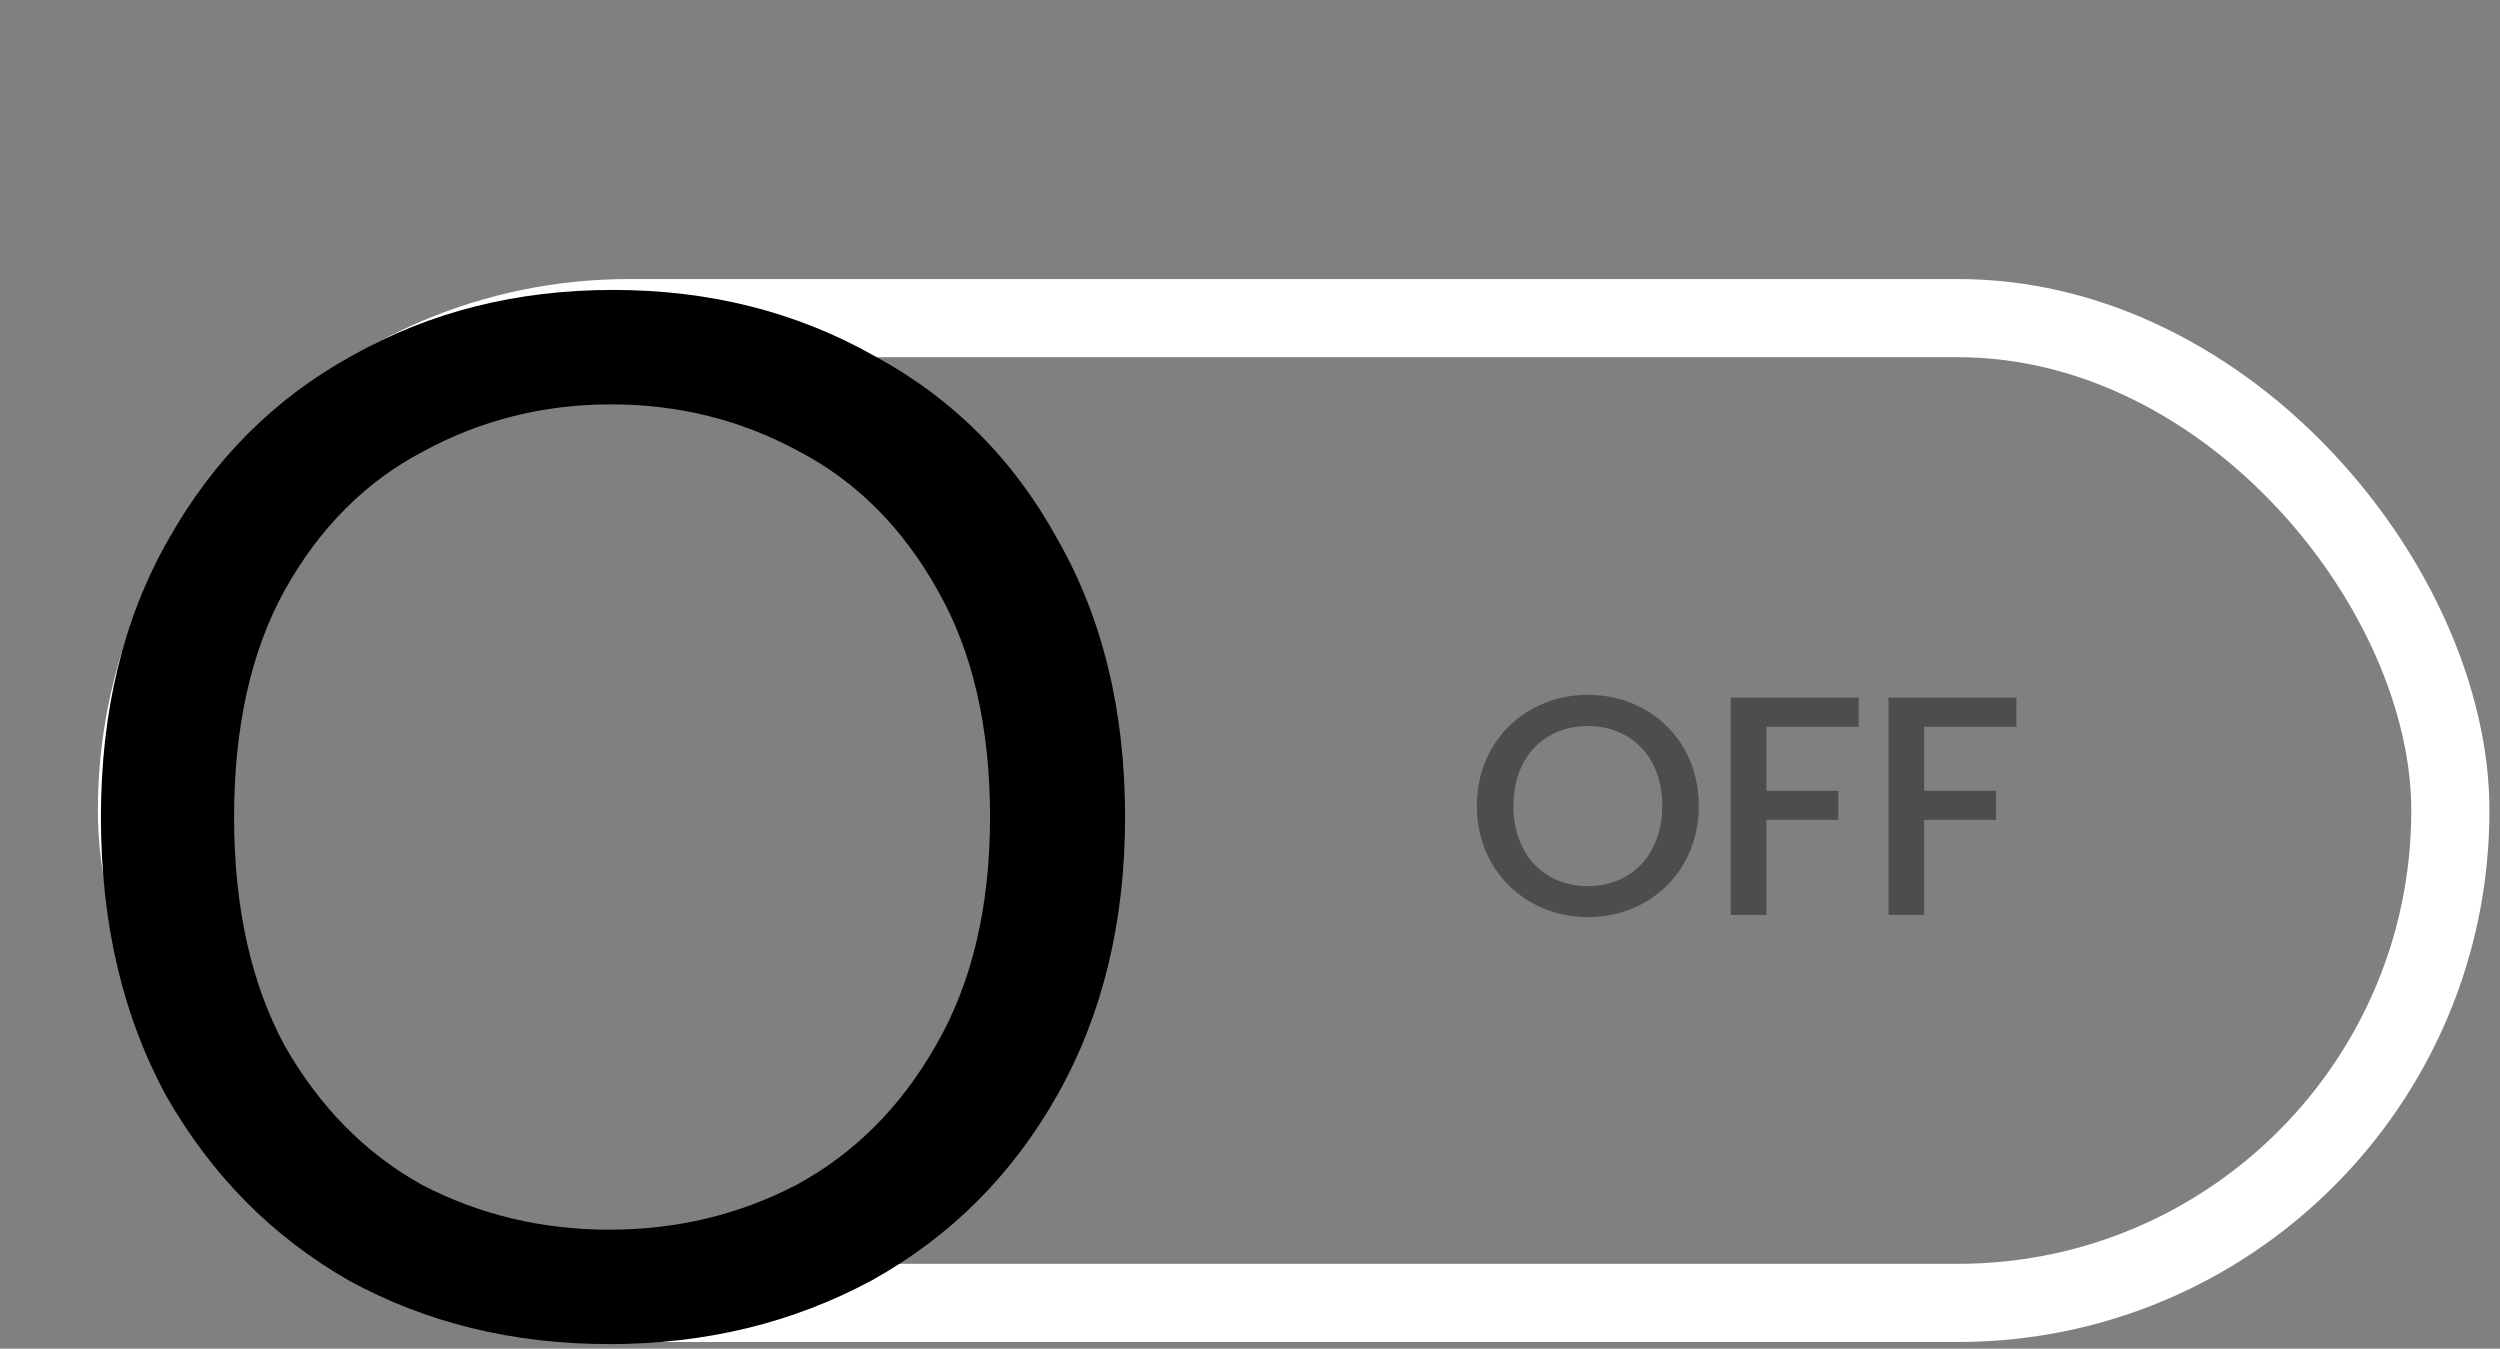
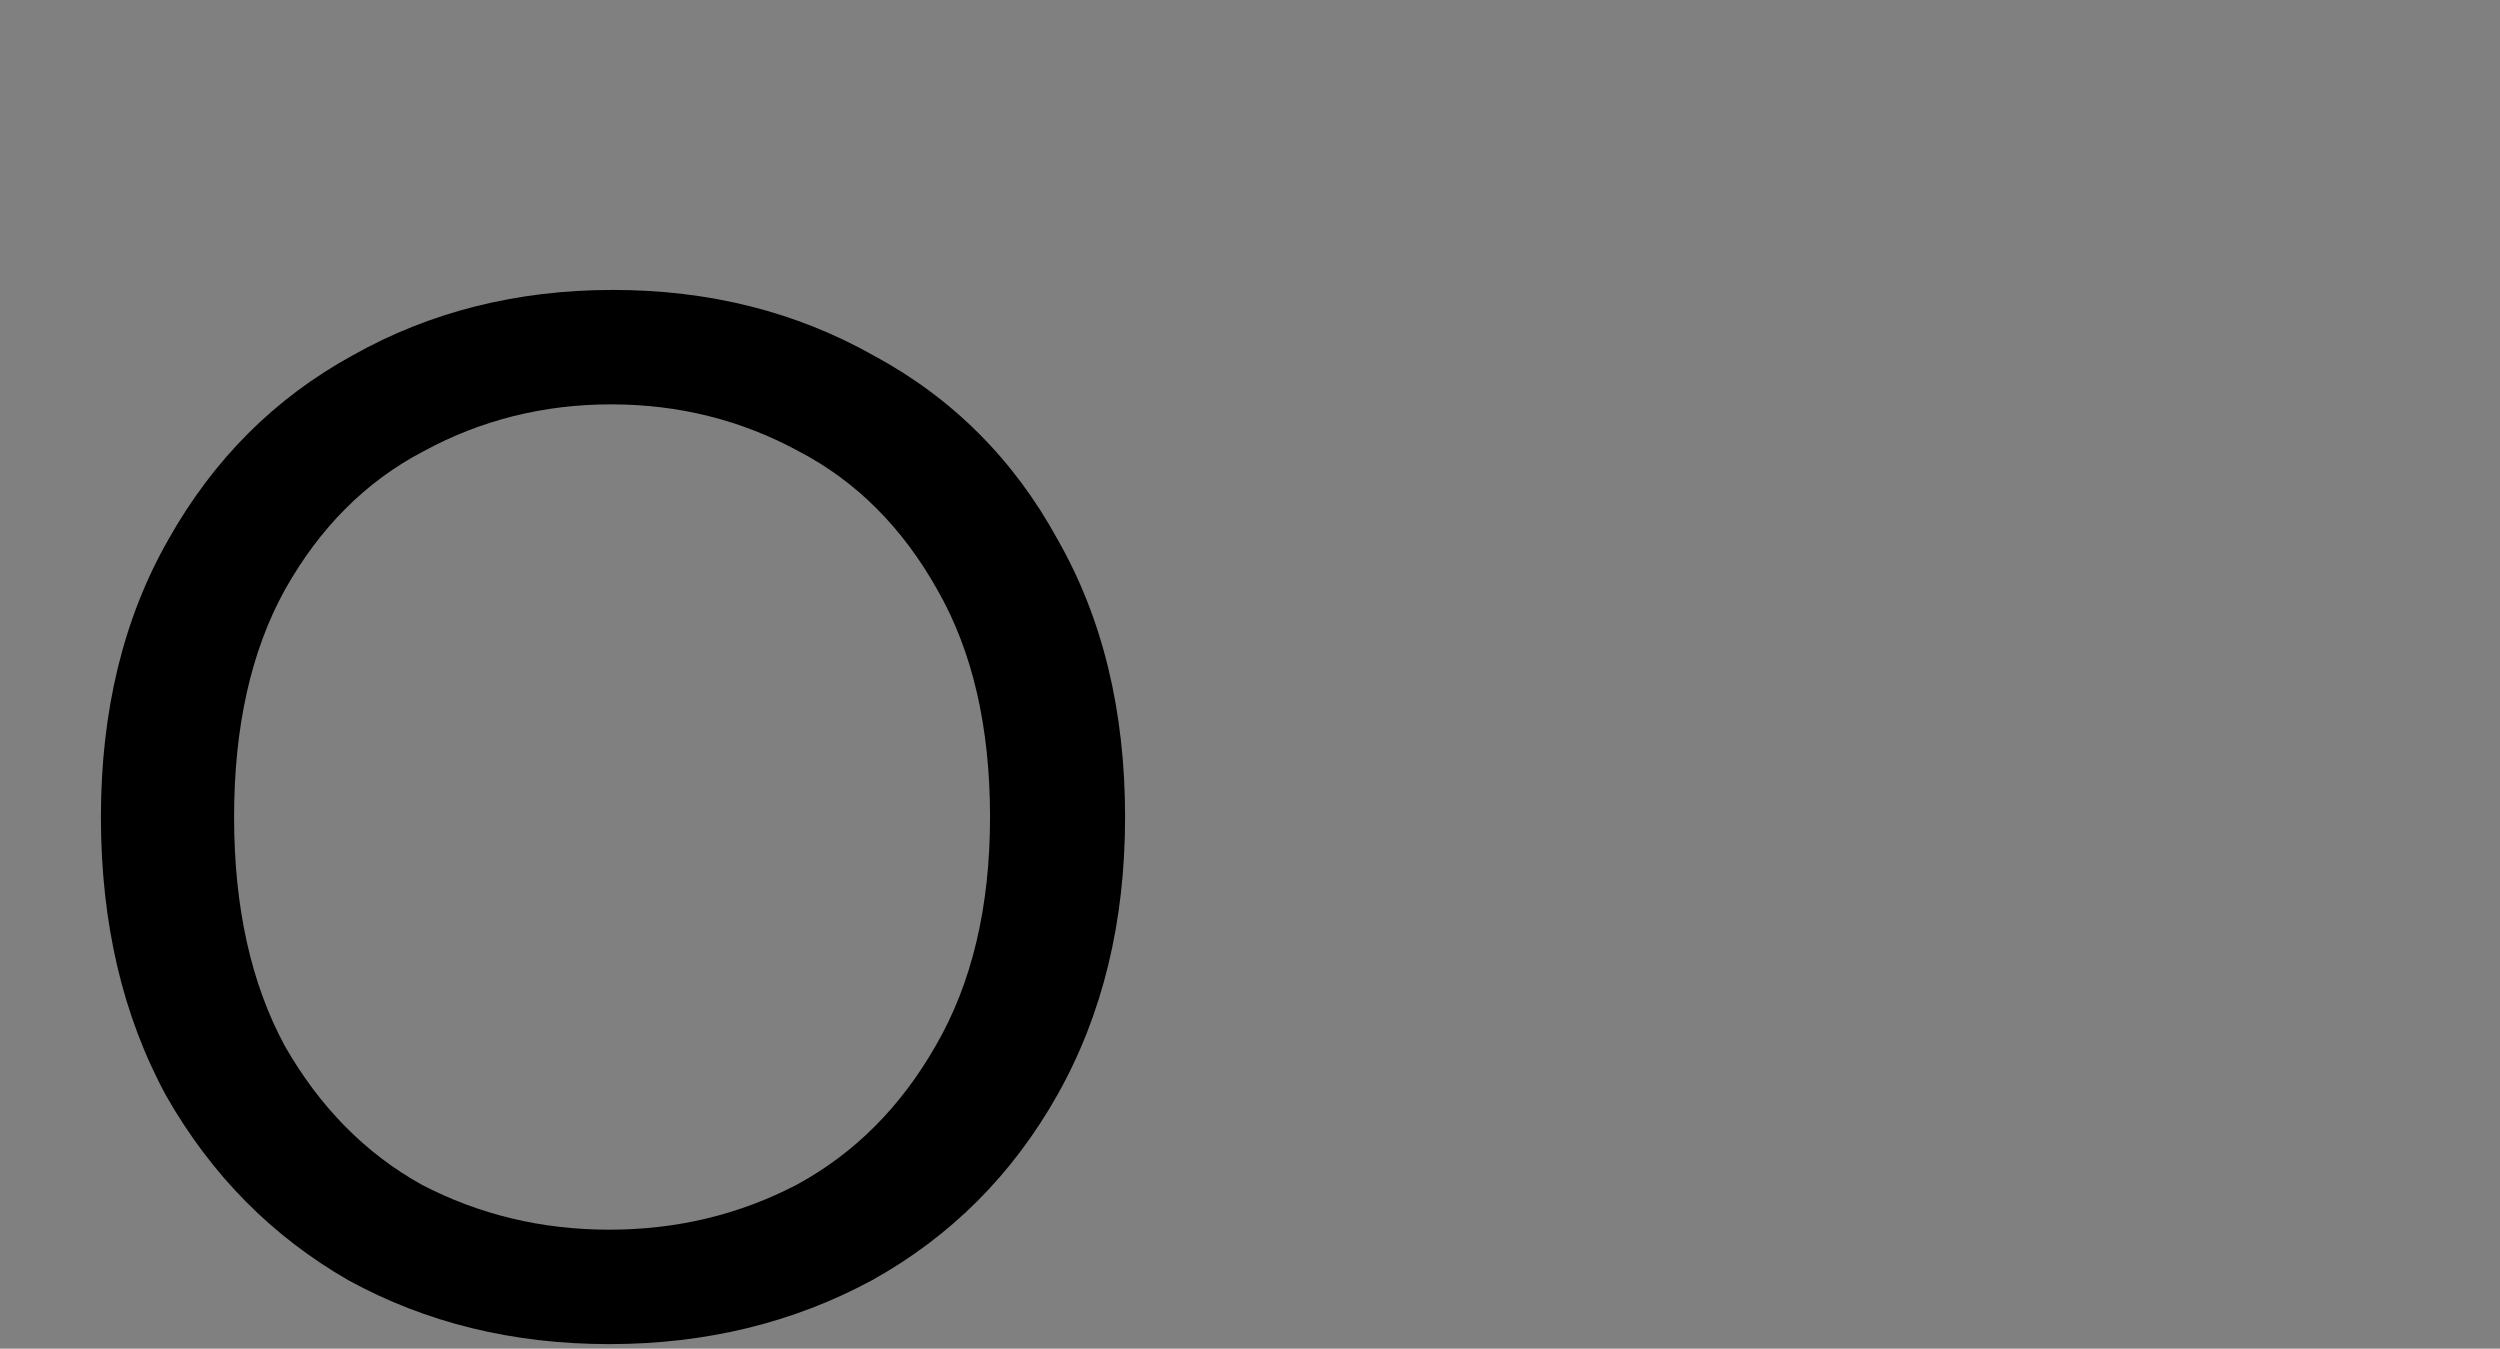
<svg xmlns="http://www.w3.org/2000/svg" width="152" height="82" viewBox="0 0 152 82" fill="none">
  <rect x="0" y="0" width="152" height="82" fill="#808080" stroke="none" />
-   <rect x="8.326" y="19.342" width="140.656" height="59.874" rx="29.937" stroke="white" stroke-width="4.752" />
-   <path d="M103.288 48.992C103.288 52.965 100.303 55.759 96.54 55.759C92.814 55.759 89.792 52.965 89.792 48.992C89.792 45.039 92.814 42.245 96.54 42.245C100.303 42.245 103.288 45.039 103.288 48.992ZM92.016 48.992C92.016 51.977 93.917 53.877 96.54 53.877C99.163 53.877 101.064 51.977 101.064 48.992C101.064 46.008 99.163 44.145 96.54 44.145C93.917 44.145 92.016 46.008 92.016 48.992ZM105.23 55.626V42.416H113.004V44.183H107.397V48.08H111.768V49.848H107.397V55.626H105.23ZM114.822 55.626V42.416H122.596V44.183H116.989V48.08H121.361V49.848H116.989V55.626H114.822Z" fill="black" fill-opacity="0.4" />
  <path d="M37.043 81.722C31.188 81.722 25.904 80.429 21.19 77.844C16.552 75.183 12.865 71.457 10.128 66.668C7.467 61.801 6.136 56.137 6.136 49.675C6.136 43.212 7.505 37.586 10.242 32.796C12.979 27.93 16.704 24.204 21.418 21.619C26.132 18.958 31.416 17.628 37.271 17.628C43.125 17.628 48.409 18.958 53.123 21.619C57.913 24.204 61.639 27.93 64.3 32.796C67.037 37.586 68.405 43.212 68.405 49.675C68.405 56.061 67.037 61.688 64.3 66.553C61.562 71.419 57.799 75.183 53.009 77.844C48.219 80.429 42.897 81.722 37.043 81.722ZM37.043 74.765C41.148 74.765 44.95 73.852 48.447 72.028C51.945 70.127 54.758 67.314 56.887 63.588C59.092 59.787 60.194 55.149 60.194 49.675C60.194 44.2 59.13 39.601 57.001 35.875C54.872 32.074 52.059 29.26 48.561 27.436C45.064 25.535 41.262 24.585 37.157 24.585C33.051 24.585 29.25 25.535 25.752 27.436C22.255 29.26 19.442 32.074 17.313 35.875C15.26 39.601 14.233 44.2 14.233 49.675C14.233 55.149 15.26 59.787 17.313 63.588C19.442 67.314 22.217 70.127 25.638 72.028C29.136 73.852 32.937 74.765 37.043 74.765Z" fill="black" />
</svg>